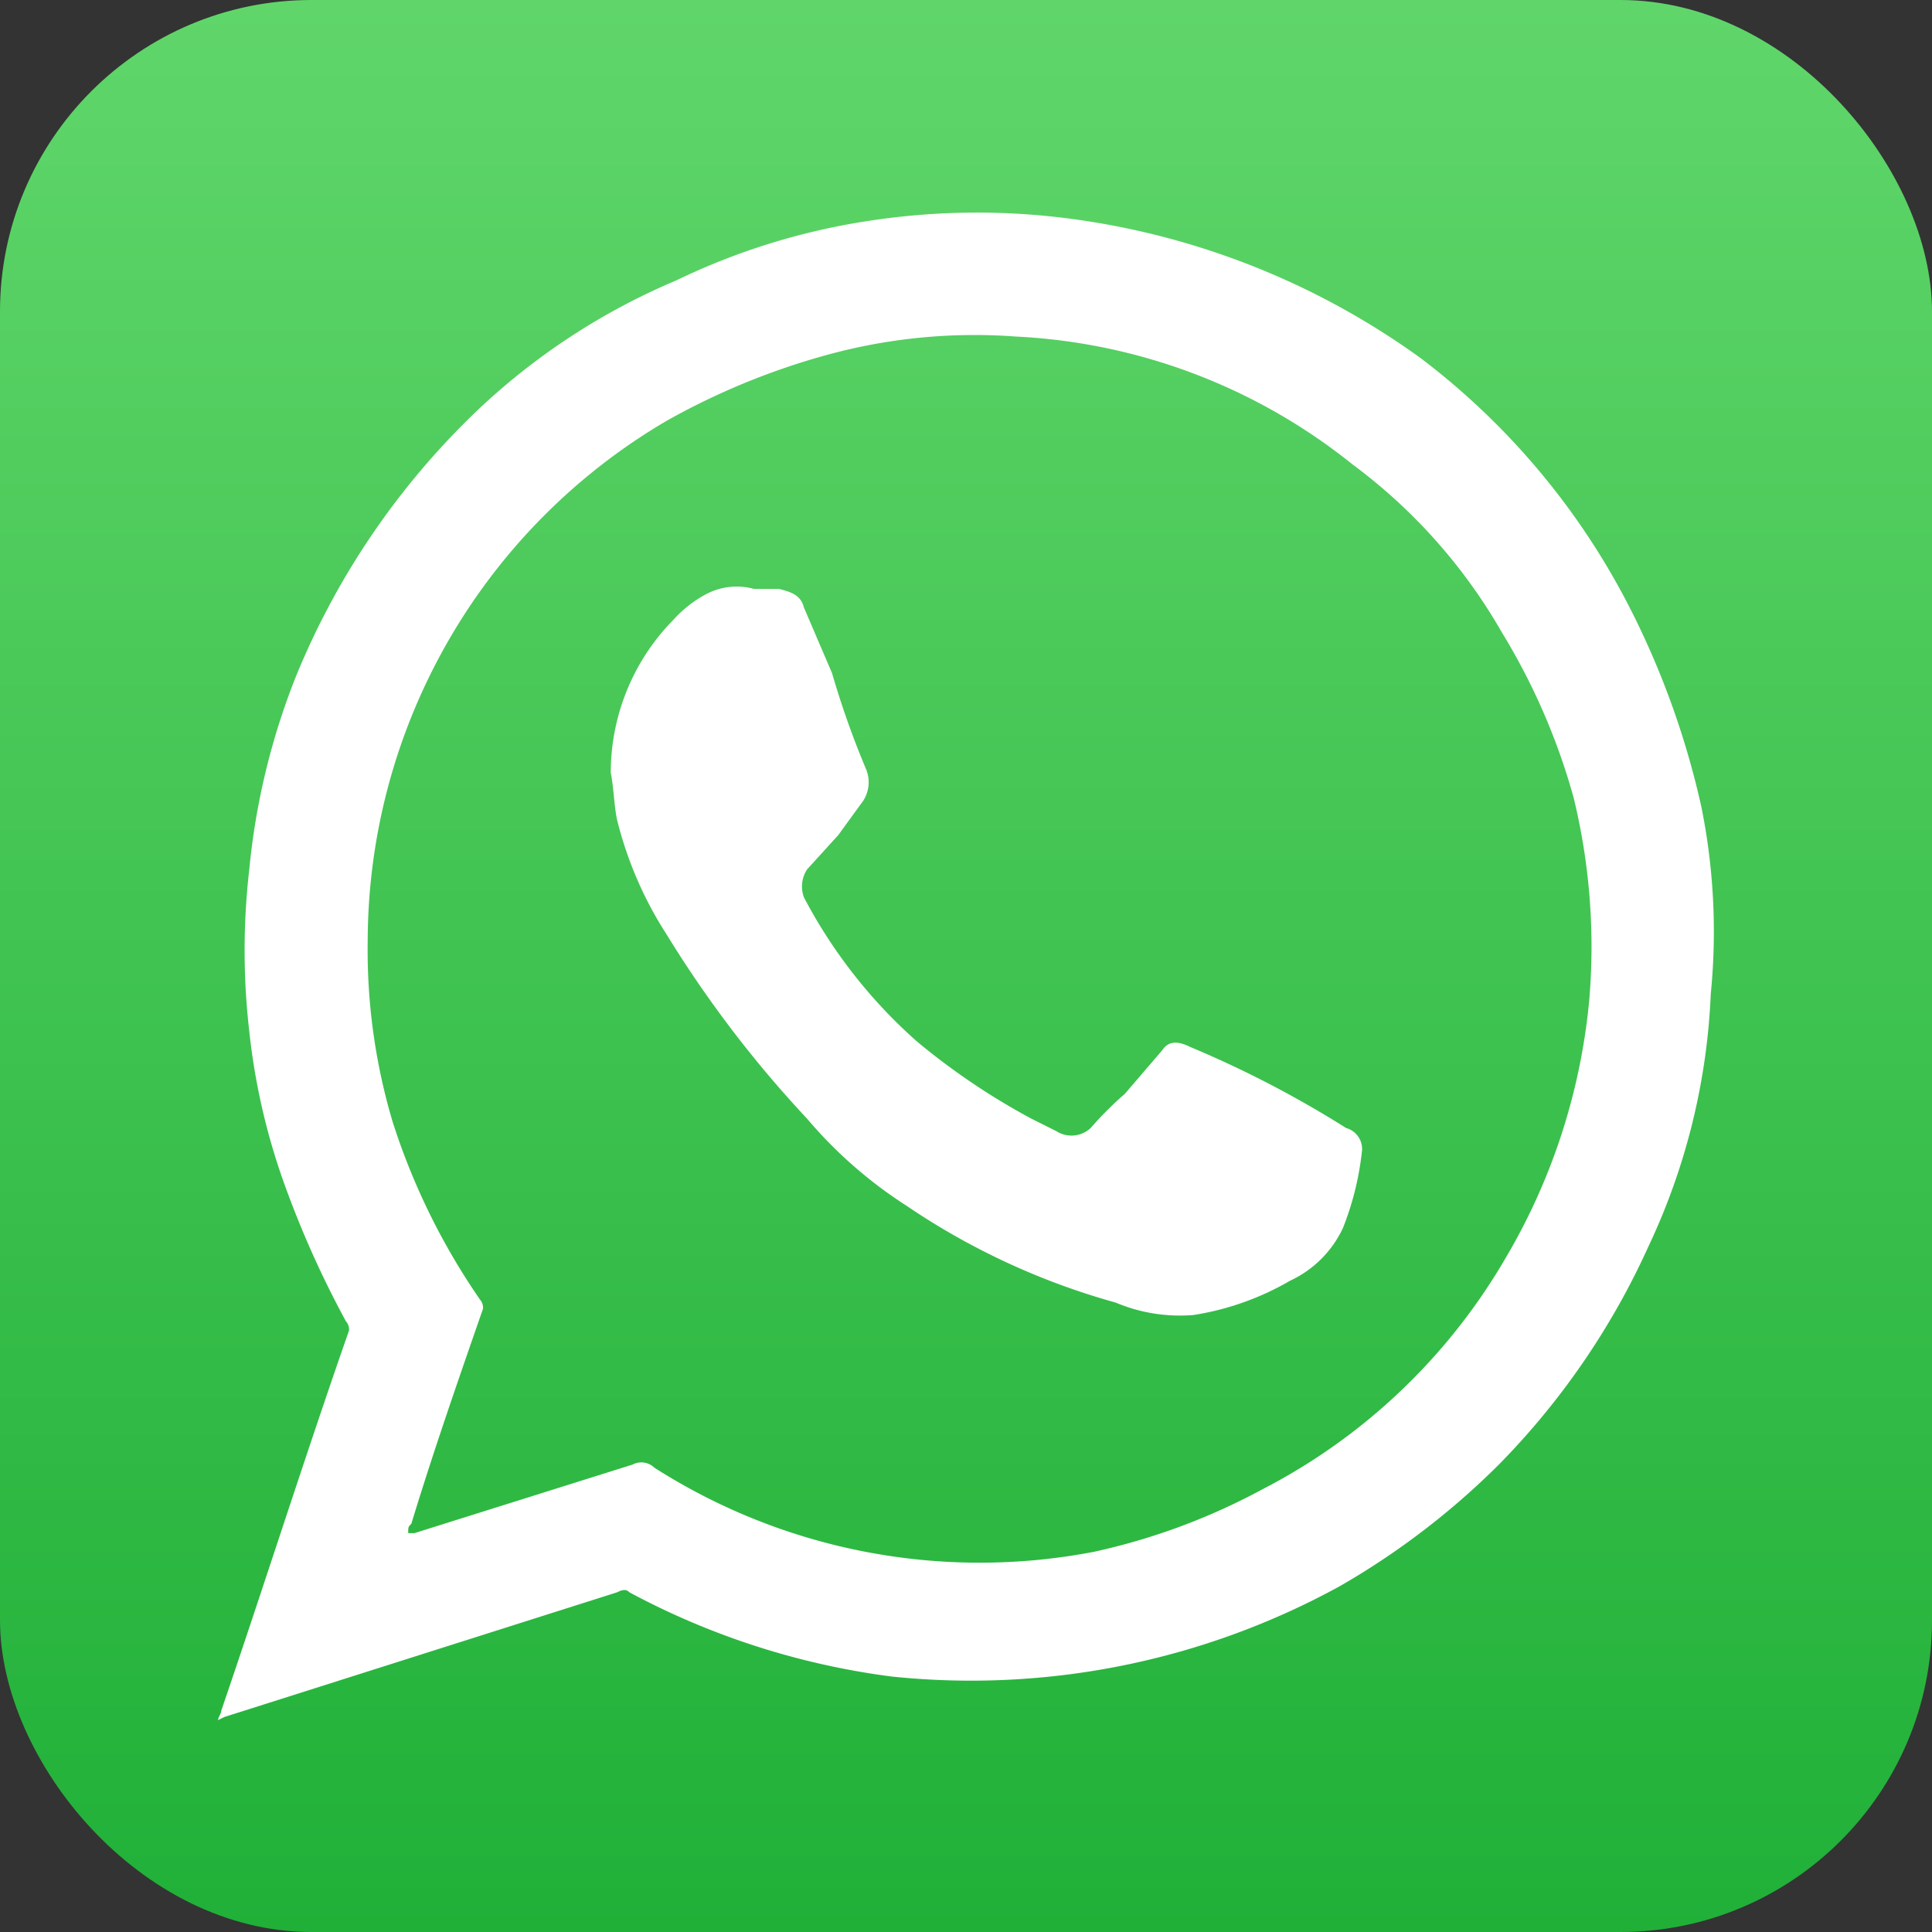
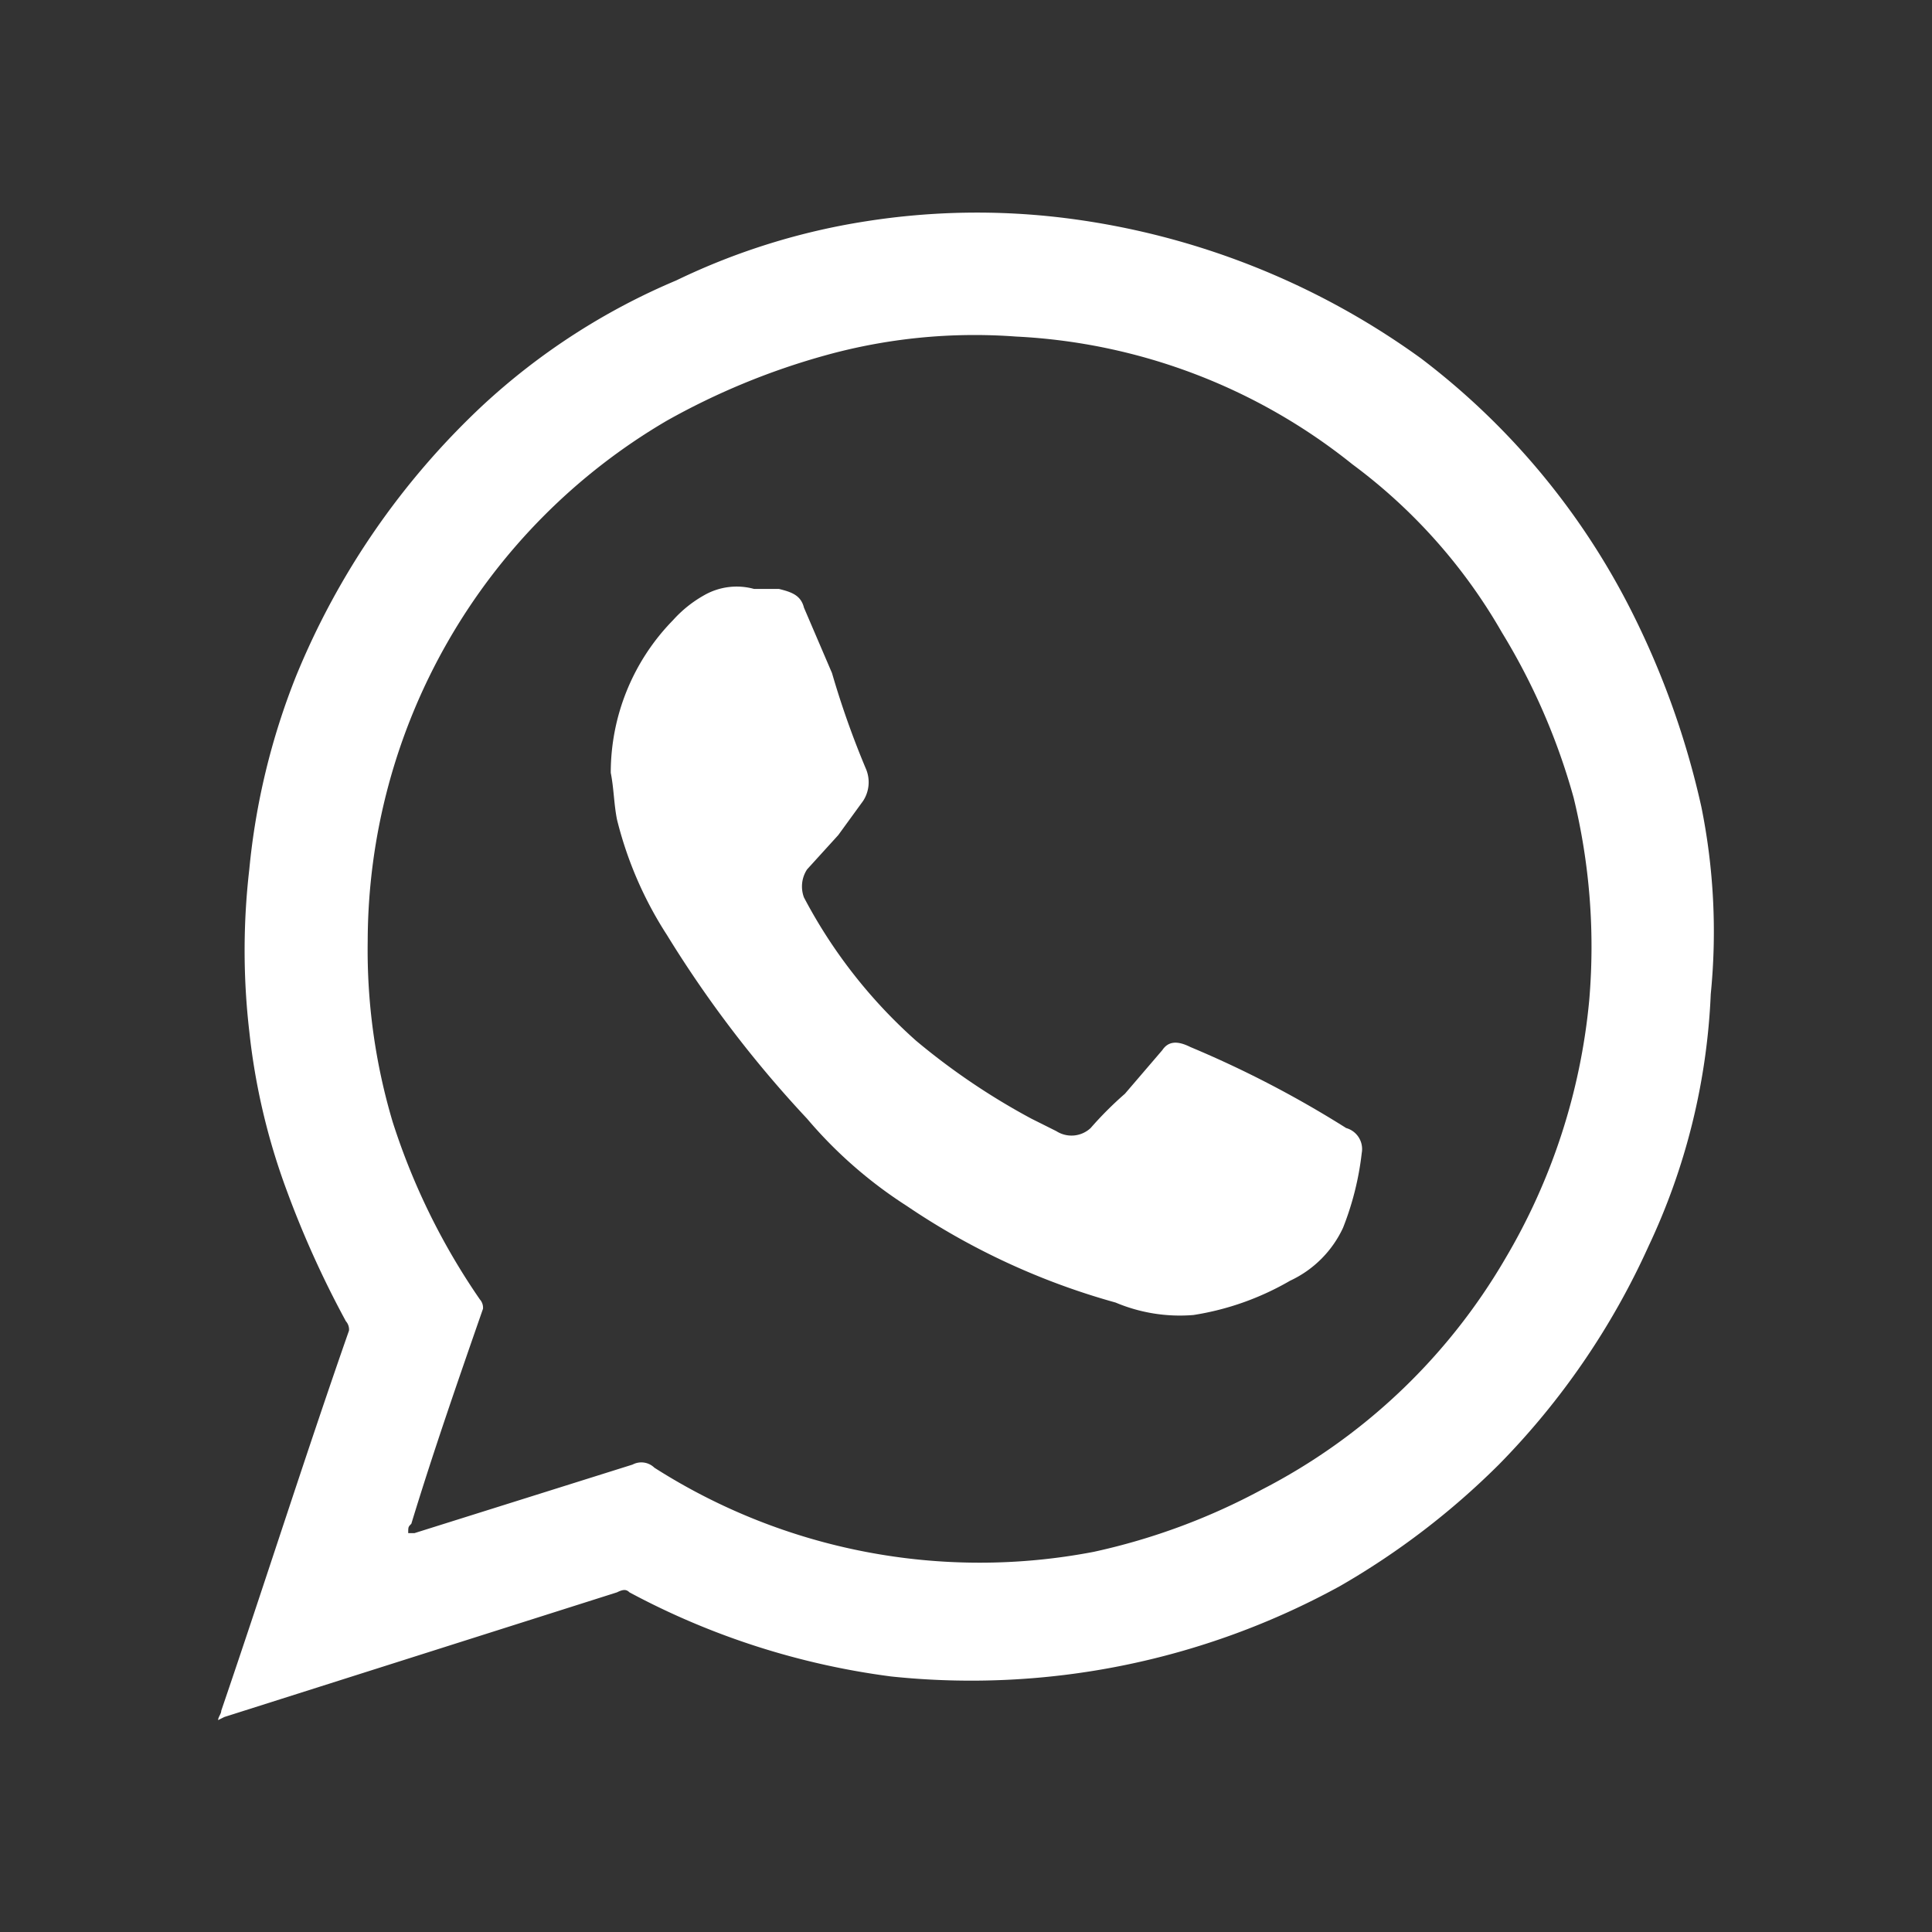
<svg xmlns="http://www.w3.org/2000/svg" id="Слой_1" data-name="Слой 1" viewBox="0 0 62 62">
  <rect x="0" y="0" width="62" height="62" fill="#333333" stroke="none" />
  <defs>
    <style>.cls-1{fill:url(#Новый_образец_градиентной_зал_2);}.cls-2{fill:#fff;}</style>
    <linearGradient id="Новый_образец_градиентной_зал_2" x1="31" y1="62" x2="31" gradientUnits="userSpaceOnUse">
      <stop offset="0" stop-color="#20b038" />
      <stop offset="1" stop-color="#60d66a" />
    </linearGradient>
  </defs>
  <title>Whatsapp</title>
-   <rect class="cls-1" width="62" height="62" rx="10" />
  <path class="cls-2" d="M7,55.2c0-.1.1-.2.1-.3,1.4-4.1,2.7-8.2,4.1-12.2a.4.4,0,0,0-.1-.3,31.7,31.7,0,0,1-1.9-4.2A21.1,21.1,0,0,1,8,33.1a22.6,22.6,0,0,1,0-5.2,22.5,22.5,0,0,1,1.5-6.2,24.7,24.7,0,0,1,6-8.7,21.3,21.3,0,0,1,6.2-4,21.6,21.6,0,0,1,6.1-1.9A22.9,22.9,0,0,1,34.2,7a24.7,24.7,0,0,1,11.4,4.5,23.4,23.4,0,0,1,6.8,8.2,26.9,26.9,0,0,1,2.2,6.2,20.2,20.2,0,0,1,.3,6,21,21,0,0,1-2,8.1,24.2,24.2,0,0,1-4.8,7A24.6,24.6,0,0,1,43,50.9a24.6,24.6,0,0,1-14.4,2.9,24.4,24.4,0,0,1-8.4-2.7c-.1-.1-.2-.1-.4,0l-12.6,4Zm6.1-6h.2l7-2.2a.6.6,0,0,1,.7.1,19.4,19.4,0,0,0,14.1,2.7,20.6,20.6,0,0,0,5.4-2,19.2,19.2,0,0,0,7.8-7.4A19.9,19.9,0,0,0,51,32.1a20.2,20.2,0,0,0-.5-6.5,20.8,20.8,0,0,0-2.3-5.3,17.6,17.6,0,0,0-4.8-5.4,18.7,18.7,0,0,0-10.8-4.1,17.9,17.9,0,0,0-6.1.6,22.8,22.8,0,0,0-5.1,2.1,19.4,19.4,0,0,0-9.6,16.7,19.3,19.3,0,0,0,.8,5.8,21.6,21.6,0,0,0,2.8,5.7.4.4,0,0,1,.1.3c-.8,2.3-1.6,4.6-2.3,6.9C13.1,49,13.1,49,13.1,49.2Z" />
  <path class="cls-2" d="M19.6,24.8a7,7,0,0,1,2-4.9,3.9,3.9,0,0,1,1-.8,2.1,2.1,0,0,1,1.6-.2H25c.4.1.7.2.8.6l.9,2.1a28.3,28.3,0,0,0,1.1,3.1,1.1,1.1,0,0,1-.1,1l-.8,1.1-1,1.1a1,1,0,0,0-.1.9,16.3,16.3,0,0,0,3.6,4.6,21.9,21.9,0,0,0,3.7,2.5l.8.4a.9.9,0,0,0,1.1-.1,11.4,11.4,0,0,1,1.1-1.1l1.2-1.4c.2-.3.5-.3.9-.1a34,34,0,0,1,5,2.6.7.7,0,0,1,.5.8,9.4,9.4,0,0,1-.6,2.4,3.5,3.5,0,0,1-1.7,1.7,8.9,8.9,0,0,1-3.1,1.1,5.3,5.3,0,0,1-2.5-.4,22.8,22.8,0,0,1-6.7-3.1,14.3,14.3,0,0,1-3.2-2.8A36.8,36.8,0,0,1,21.4,30a12.2,12.2,0,0,1-1.6-3.7C19.7,25.8,19.7,25.3,19.6,24.8Z" />
</svg>